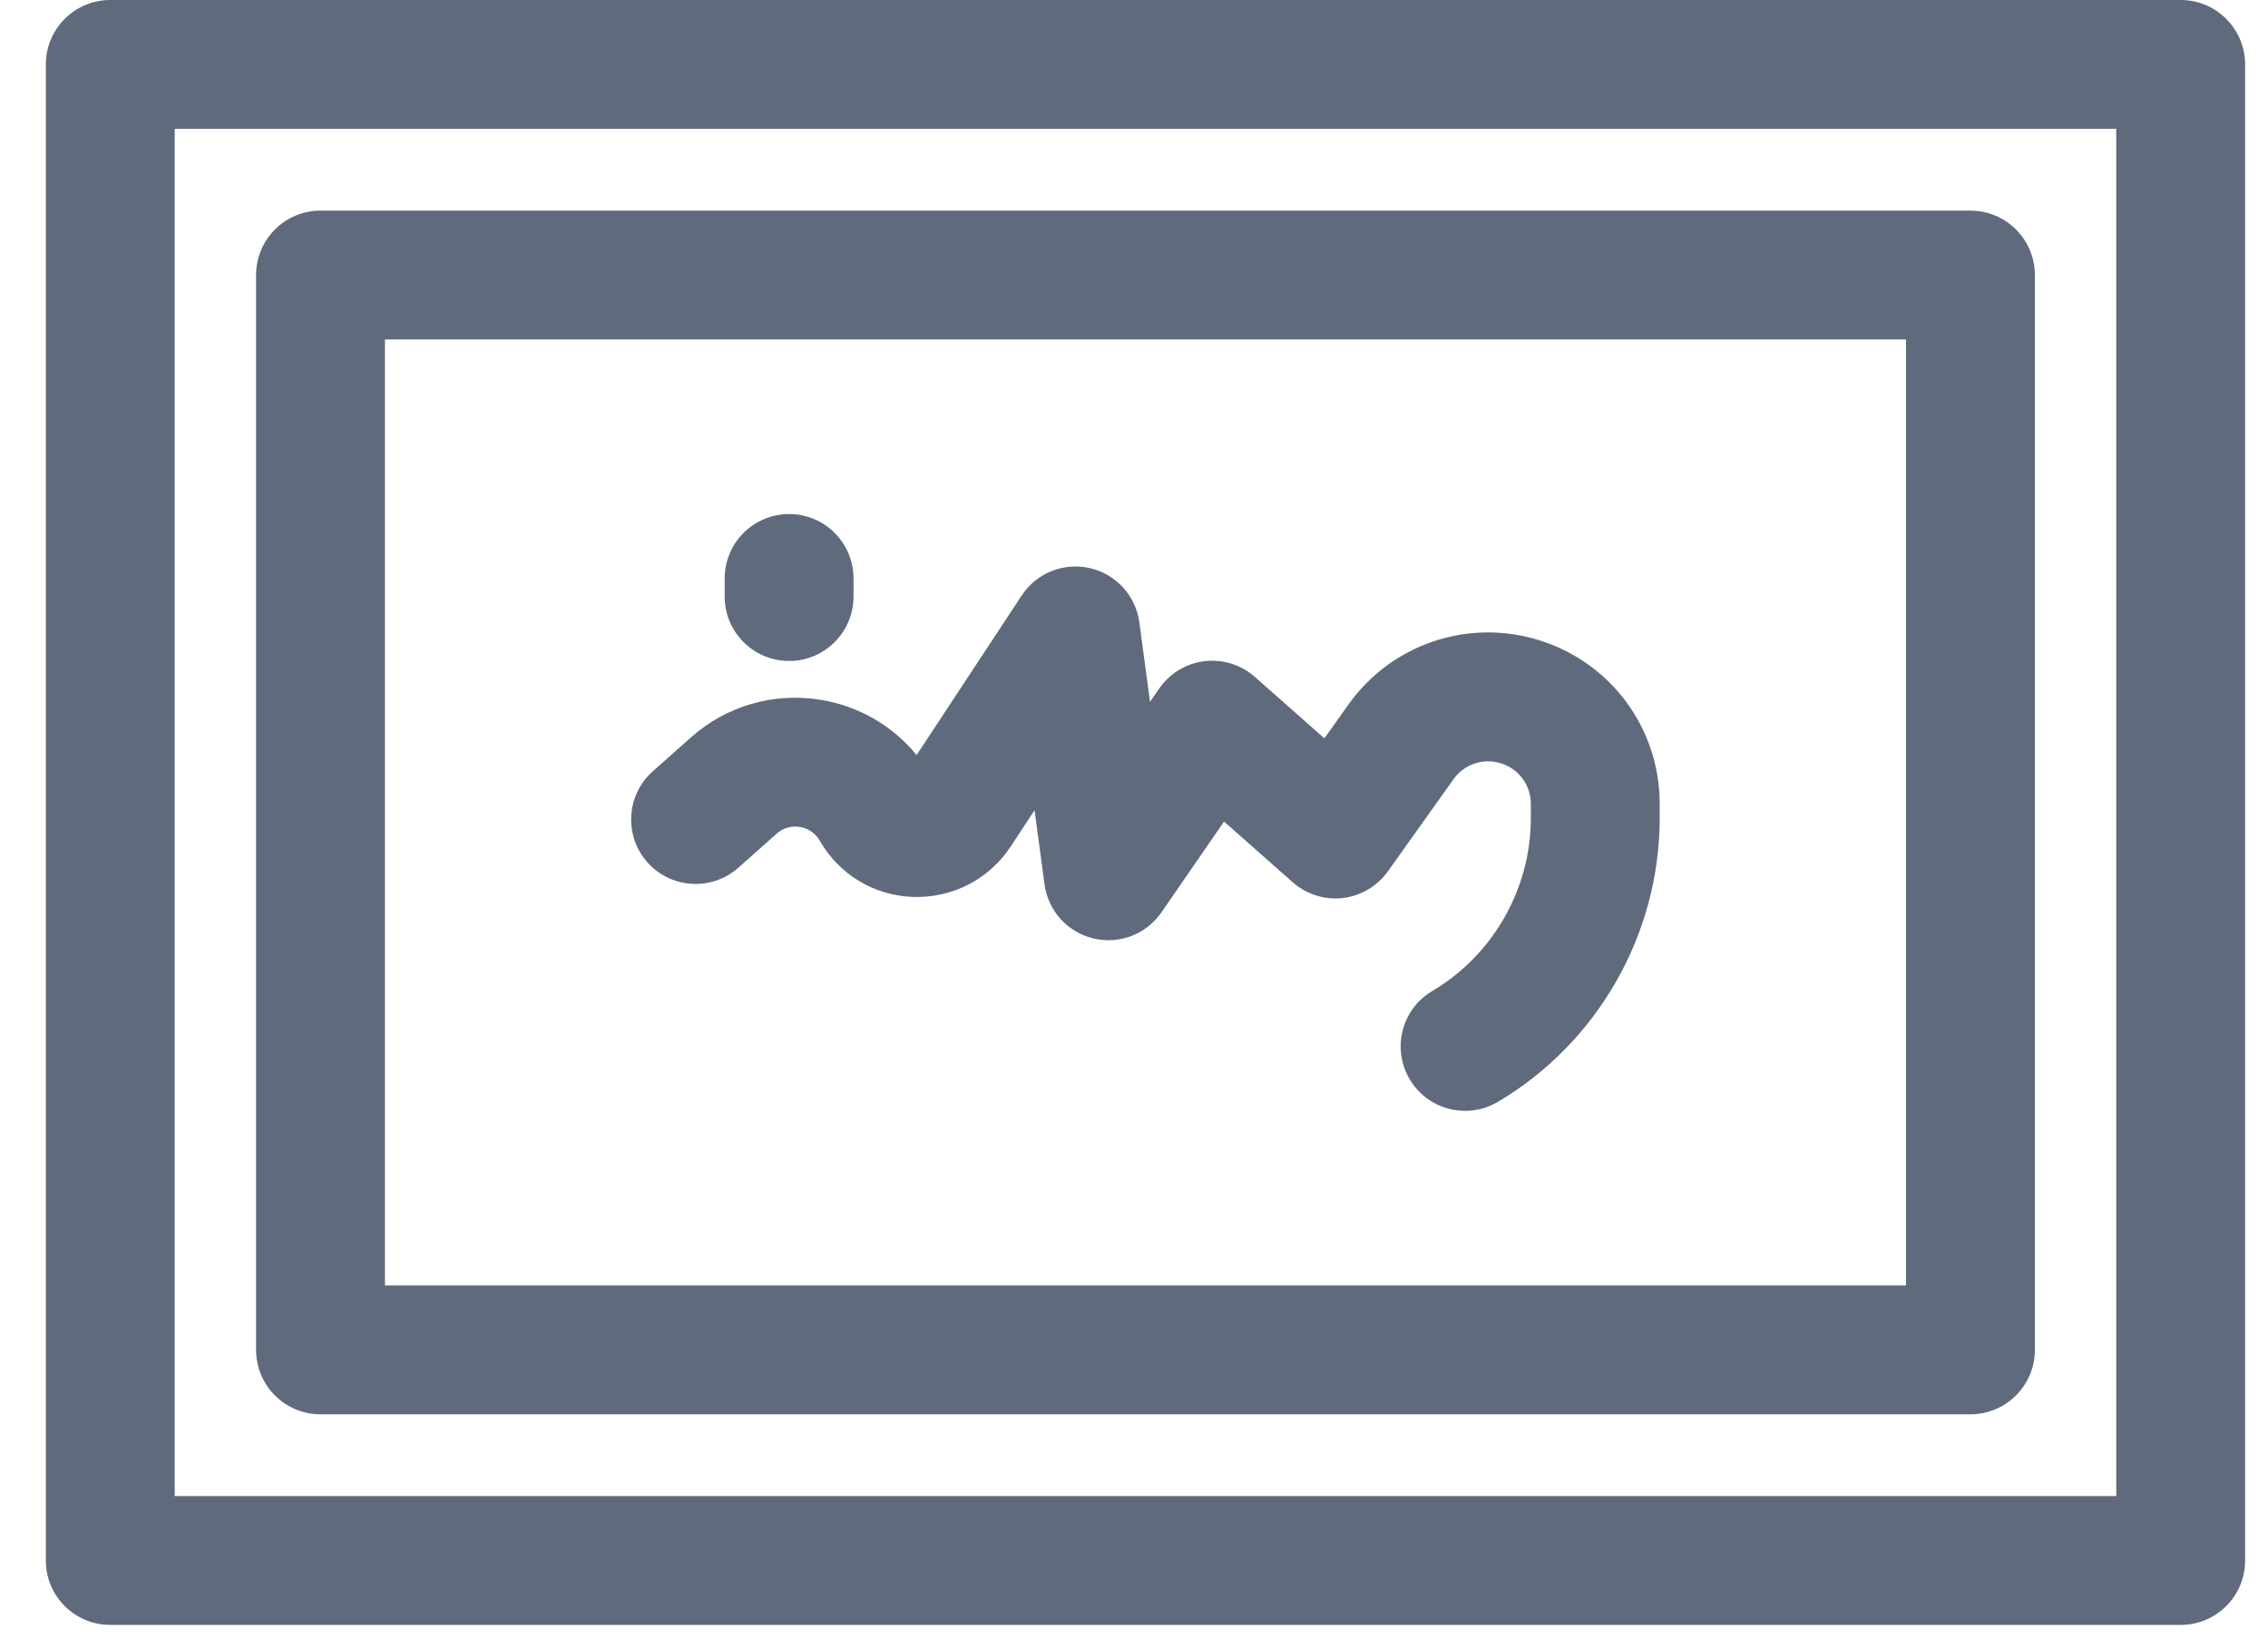
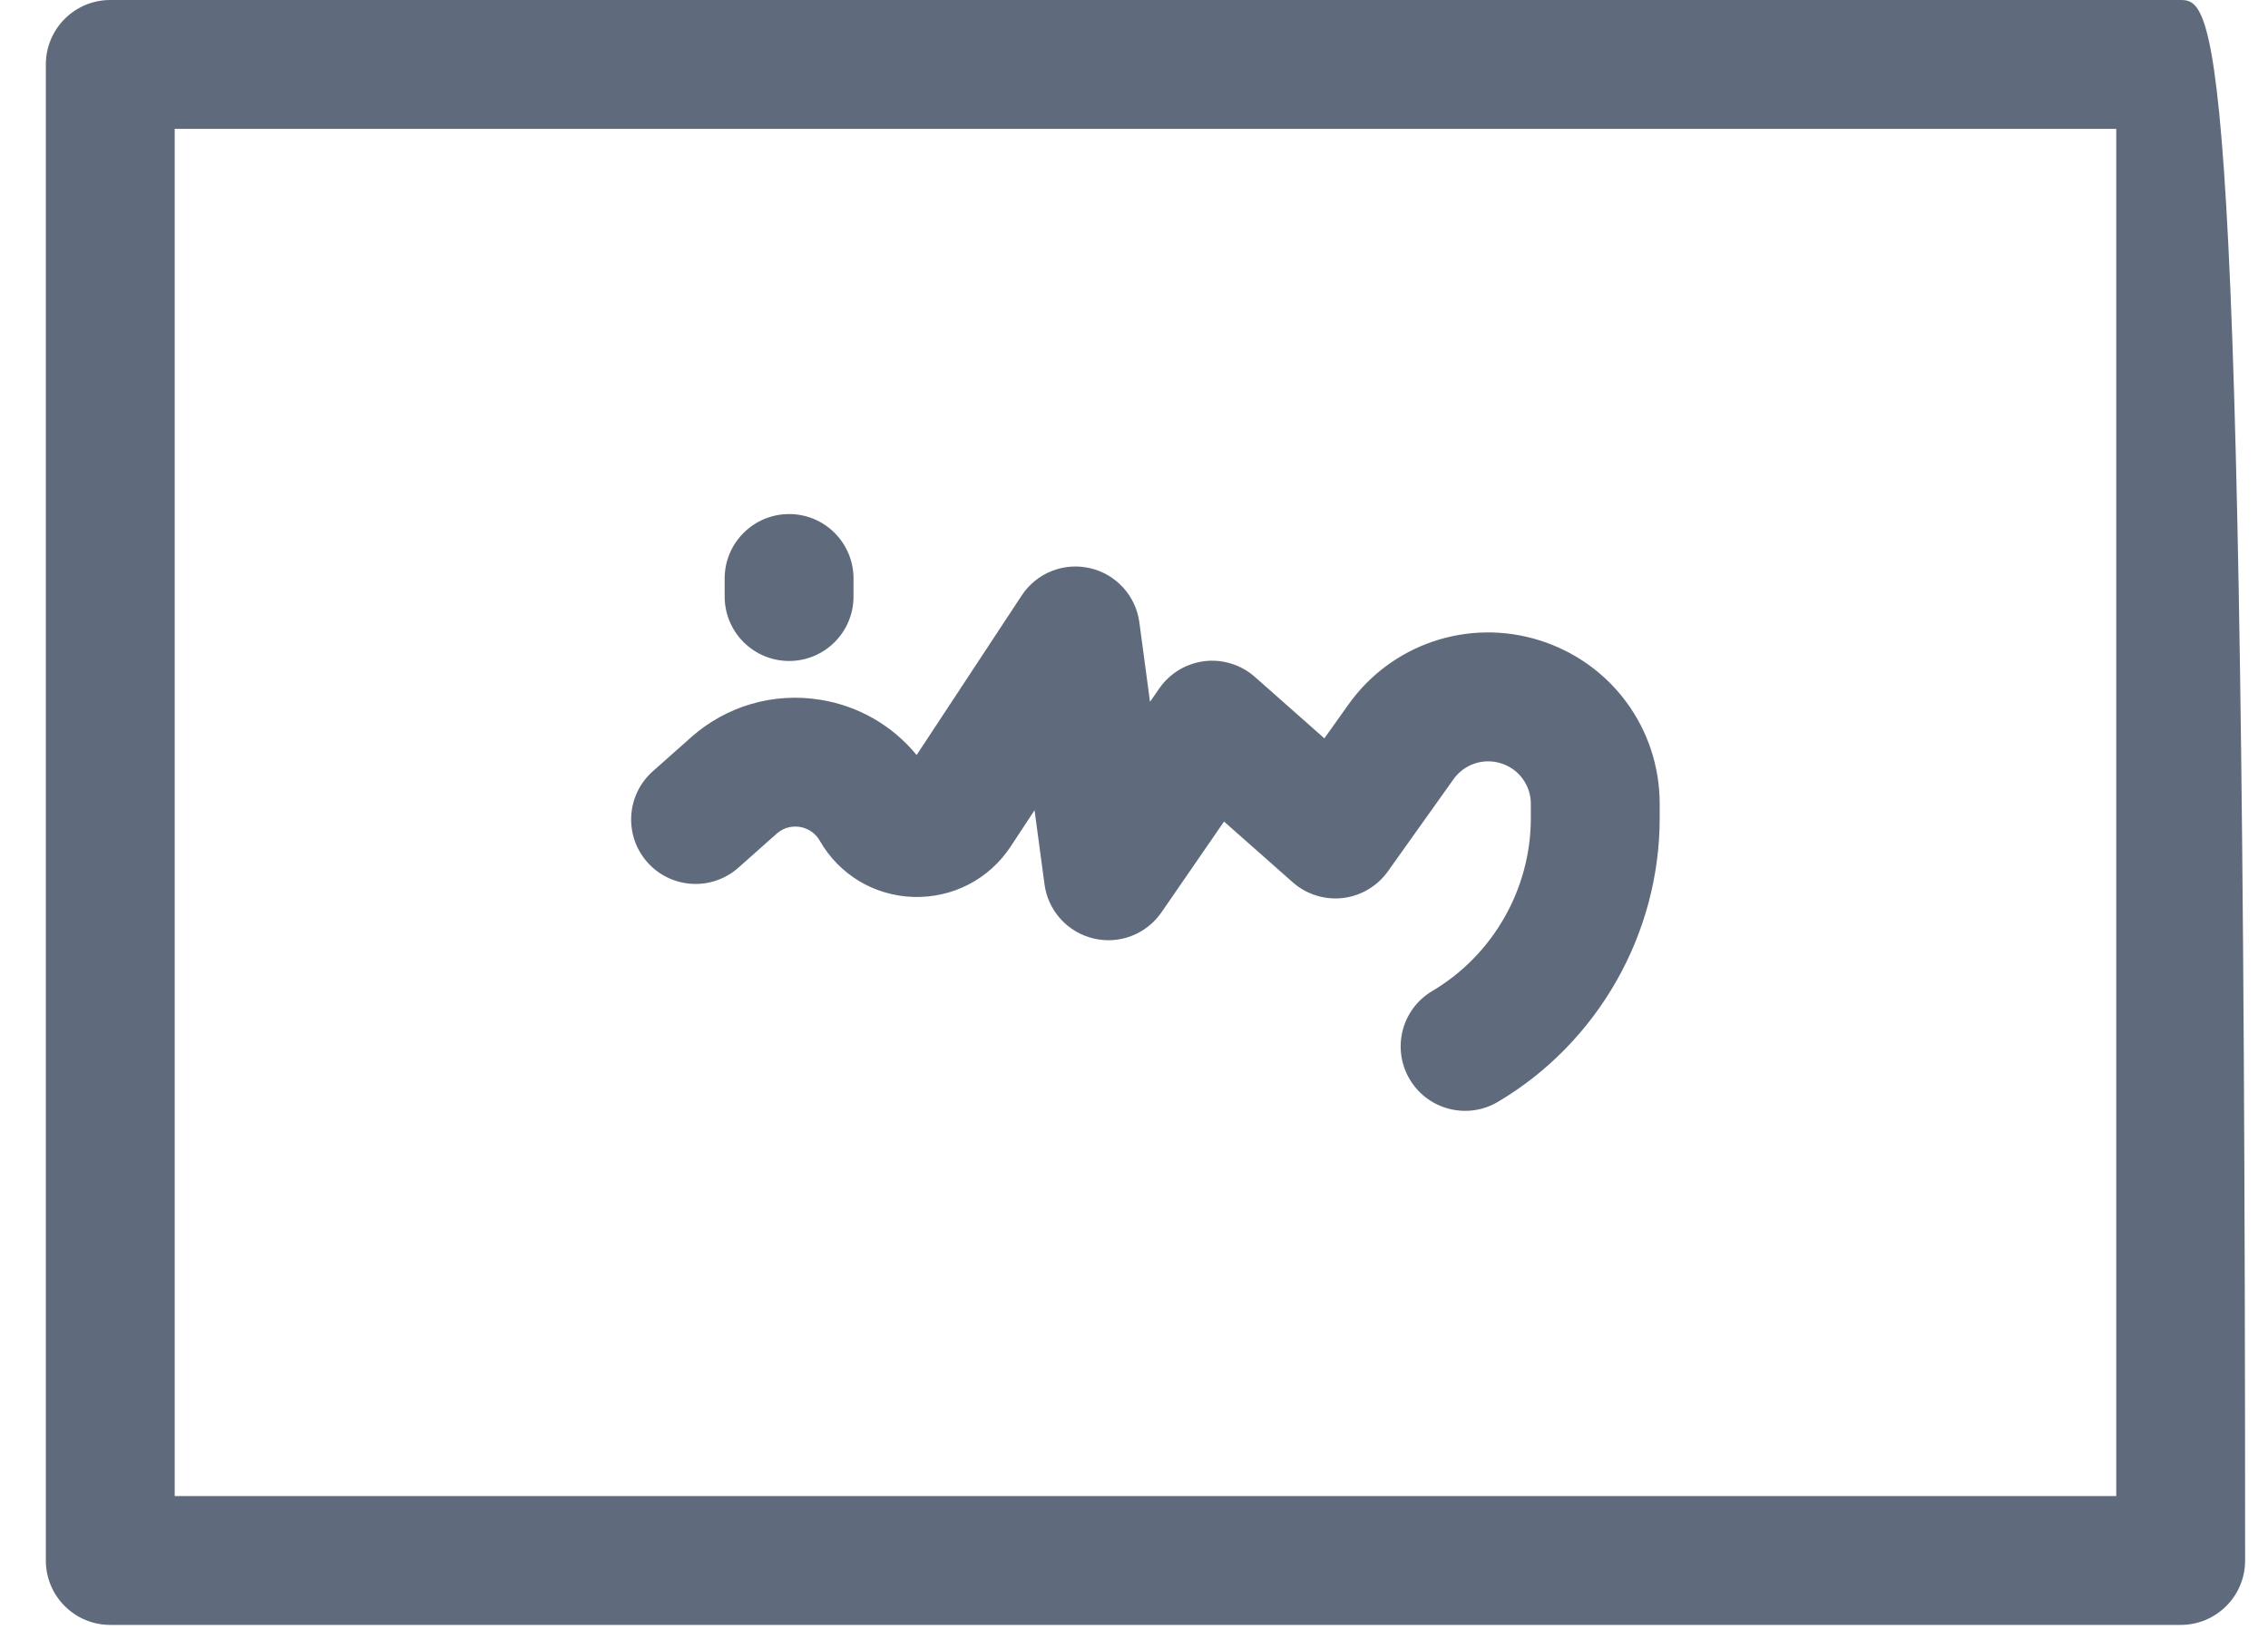
<svg xmlns="http://www.w3.org/2000/svg" width="33" height="24" viewBox="0 0 33 24" fill="none">
-   <path d="M31.73 0H1.604C1.087 0 0.667 0.42 0.667 0.938V22.71C0.667 23.228 1.087 23.647 1.604 23.647H31.73C32.247 23.647 32.667 23.228 32.667 22.71V0.938C32.667 0.42 32.247 0 31.73 0ZM30.792 21.772H2.542V1.875H30.792V21.772Z" fill="#5F6B7C" />
-   <path d="M4.663 20.582H28.67C29.188 20.582 29.608 20.162 29.608 19.645V4.003C29.608 3.485 29.188 3.065 28.67 3.065H4.663C4.145 3.065 3.726 3.485 3.726 4.003V19.645C3.726 20.162 4.145 20.582 4.663 20.582ZM5.601 4.94H27.733V18.707H5.601V4.94Z" fill="#5F6B7C" />
+   <path d="M31.73 0H1.604C1.087 0 0.667 0.42 0.667 0.938V22.71C0.667 23.228 1.087 23.647 1.604 23.647H31.73C32.247 23.647 32.667 23.228 32.667 22.71C32.667 0.42 32.247 0 31.73 0ZM30.792 21.772H2.542V1.875H30.792V21.772Z" fill="#5F6B7C" />
  <path d="M22.395 9.317C21.893 9.16 21.354 9.166 20.856 9.334C20.357 9.502 19.925 9.824 19.62 10.253L19.27 10.745L18.259 9.851C18.159 9.763 18.043 9.697 17.916 9.658C17.789 9.618 17.656 9.606 17.524 9.622C17.392 9.639 17.266 9.682 17.152 9.751C17.039 9.82 16.941 9.912 16.866 10.021L16.733 10.214L16.578 9.057C16.526 8.669 16.239 8.355 15.858 8.268C15.476 8.18 15.081 8.339 14.866 8.666L13.337 10.988C12.988 10.561 12.494 10.274 11.939 10.184C11.257 10.073 10.57 10.272 10.054 10.731L9.498 11.225C9.111 11.569 9.076 12.162 9.42 12.549C9.764 12.936 10.357 12.971 10.744 12.627L11.3 12.133C11.427 12.02 11.566 12.023 11.638 12.034C11.71 12.046 11.843 12.088 11.928 12.235C12.212 12.73 12.722 13.036 13.293 13.053C13.863 13.069 14.391 12.796 14.705 12.32L15.053 11.791L15.198 12.87C15.223 13.058 15.305 13.234 15.432 13.374C15.559 13.514 15.725 13.613 15.909 13.657C16.093 13.701 16.286 13.689 16.463 13.621C16.64 13.553 16.792 13.433 16.899 13.278L17.81 11.956L18.81 12.84C19.009 13.016 19.274 13.099 19.538 13.069C19.801 13.038 20.04 12.897 20.194 12.681L21.148 11.341C21.224 11.234 21.331 11.154 21.455 11.112C21.579 11.07 21.713 11.069 21.838 11.108C21.965 11.147 22.076 11.225 22.154 11.332C22.233 11.439 22.275 11.568 22.274 11.7V11.907C22.274 12.935 21.725 13.898 20.84 14.422C20.395 14.685 20.247 15.26 20.511 15.706C20.686 16.002 20.998 16.166 21.319 16.166C21.481 16.166 21.645 16.124 21.795 16.035C23.247 15.176 24.149 13.594 24.149 11.907V11.7C24.149 10.601 23.444 9.644 22.395 9.317H22.395ZM11.482 9.619C12 9.619 12.419 9.199 12.419 8.681V8.419C12.419 7.901 12 7.481 11.482 7.481C10.964 7.481 10.544 7.901 10.544 8.419V8.681C10.544 9.199 10.964 9.619 11.482 9.619V9.619Z" fill="#5F6B7C" />
</svg>